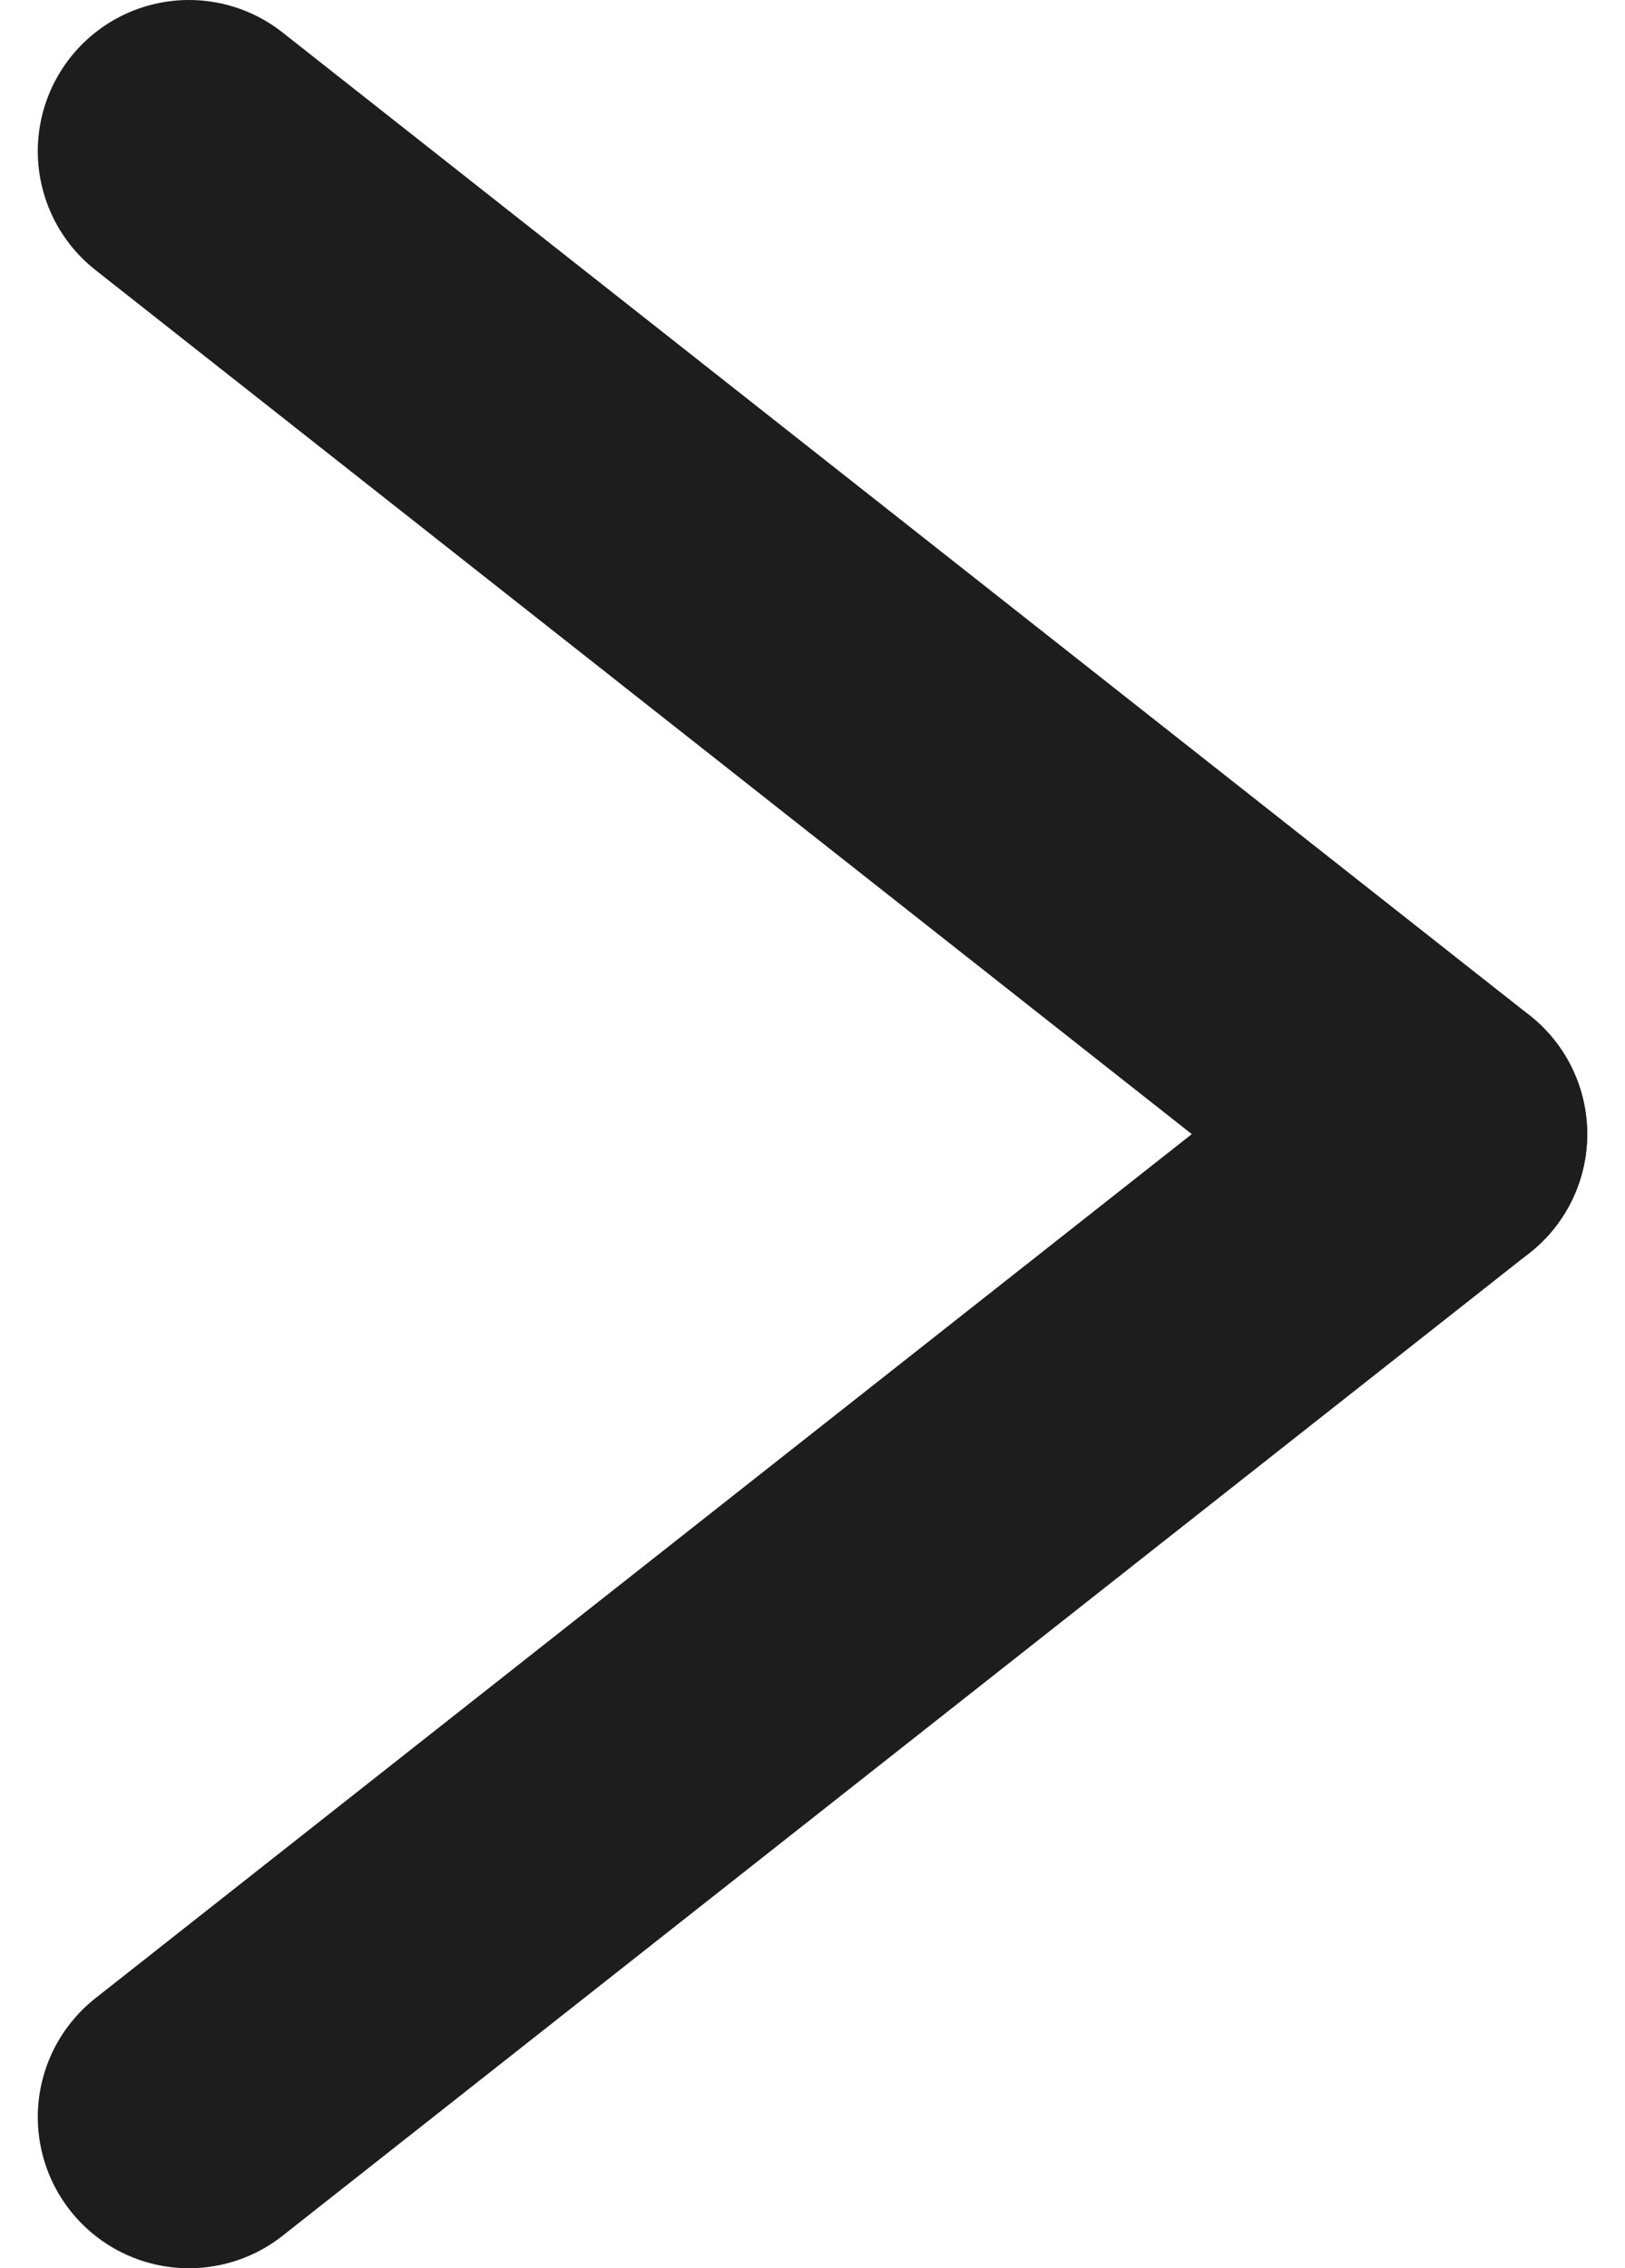
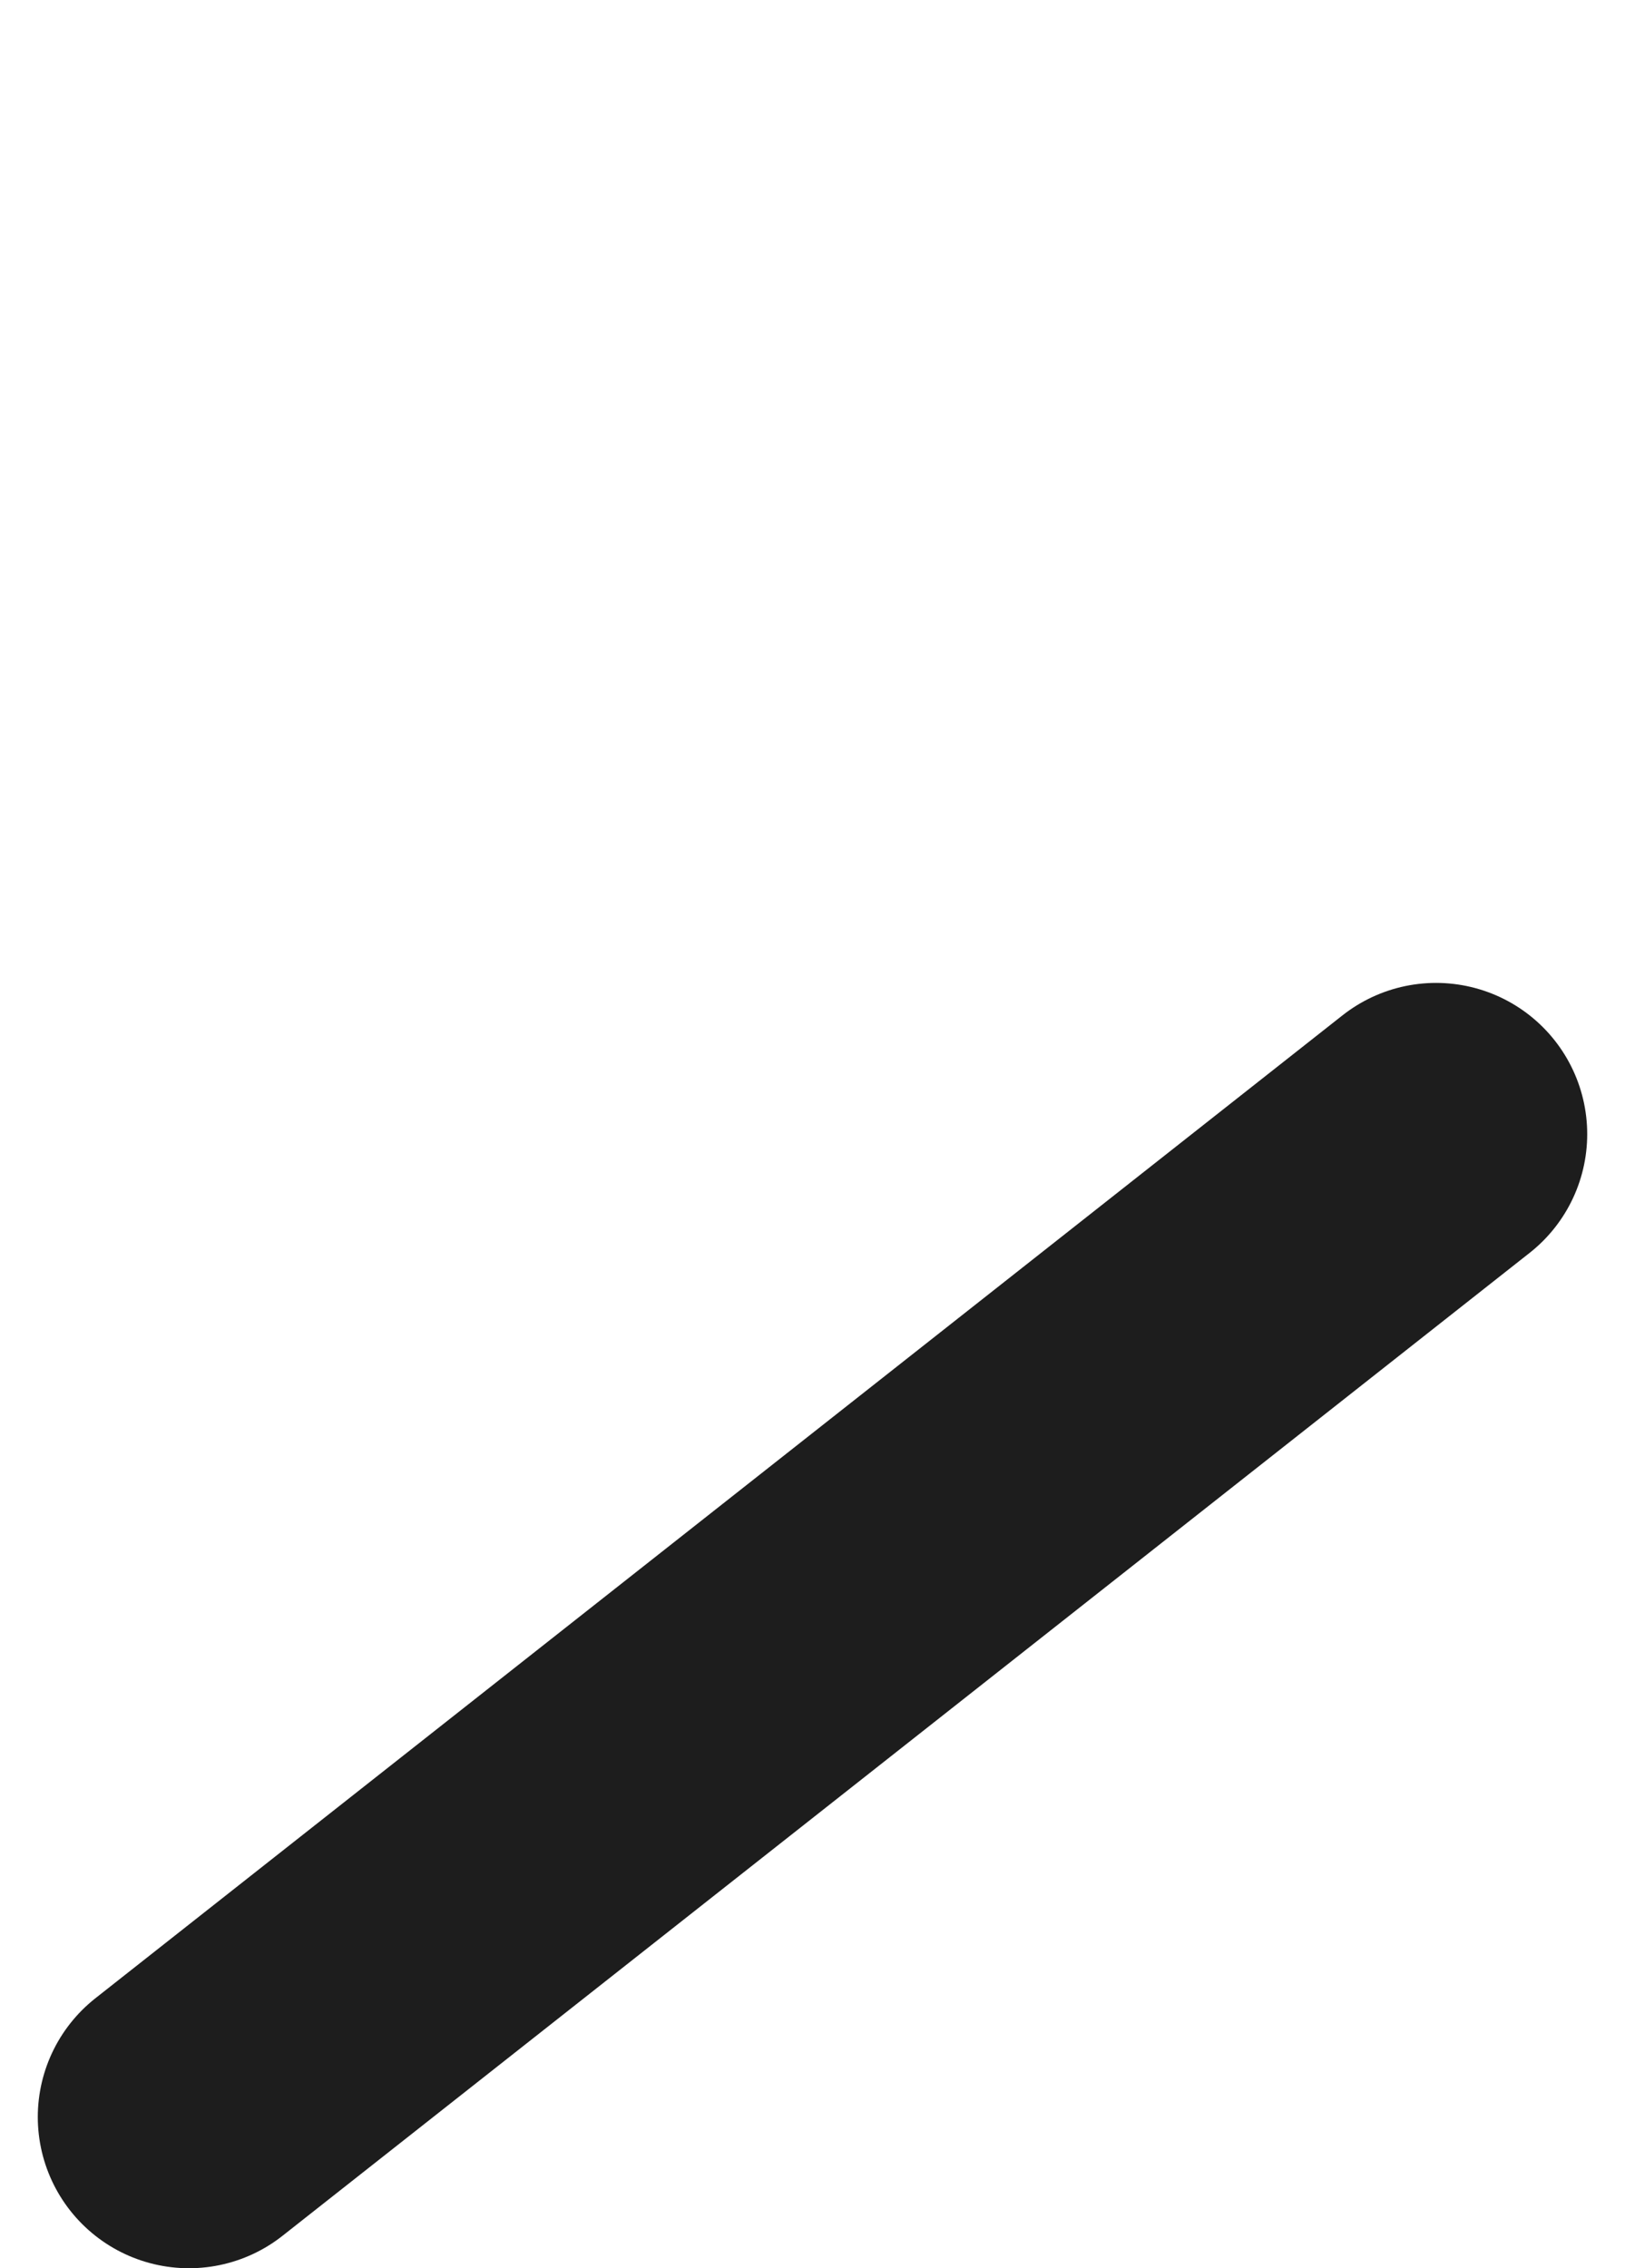
<svg xmlns="http://www.w3.org/2000/svg" width="43" height="60" viewBox="0 0 43 60" fill="none">
-   <path d="M5 4L38 30" stroke="#1D1D1D" stroke-width="8" stroke-linecap="round" />
  <path d="M5 56L38 30" stroke="#1D1D1D" stroke-width="8" stroke-linecap="round" />
</svg>